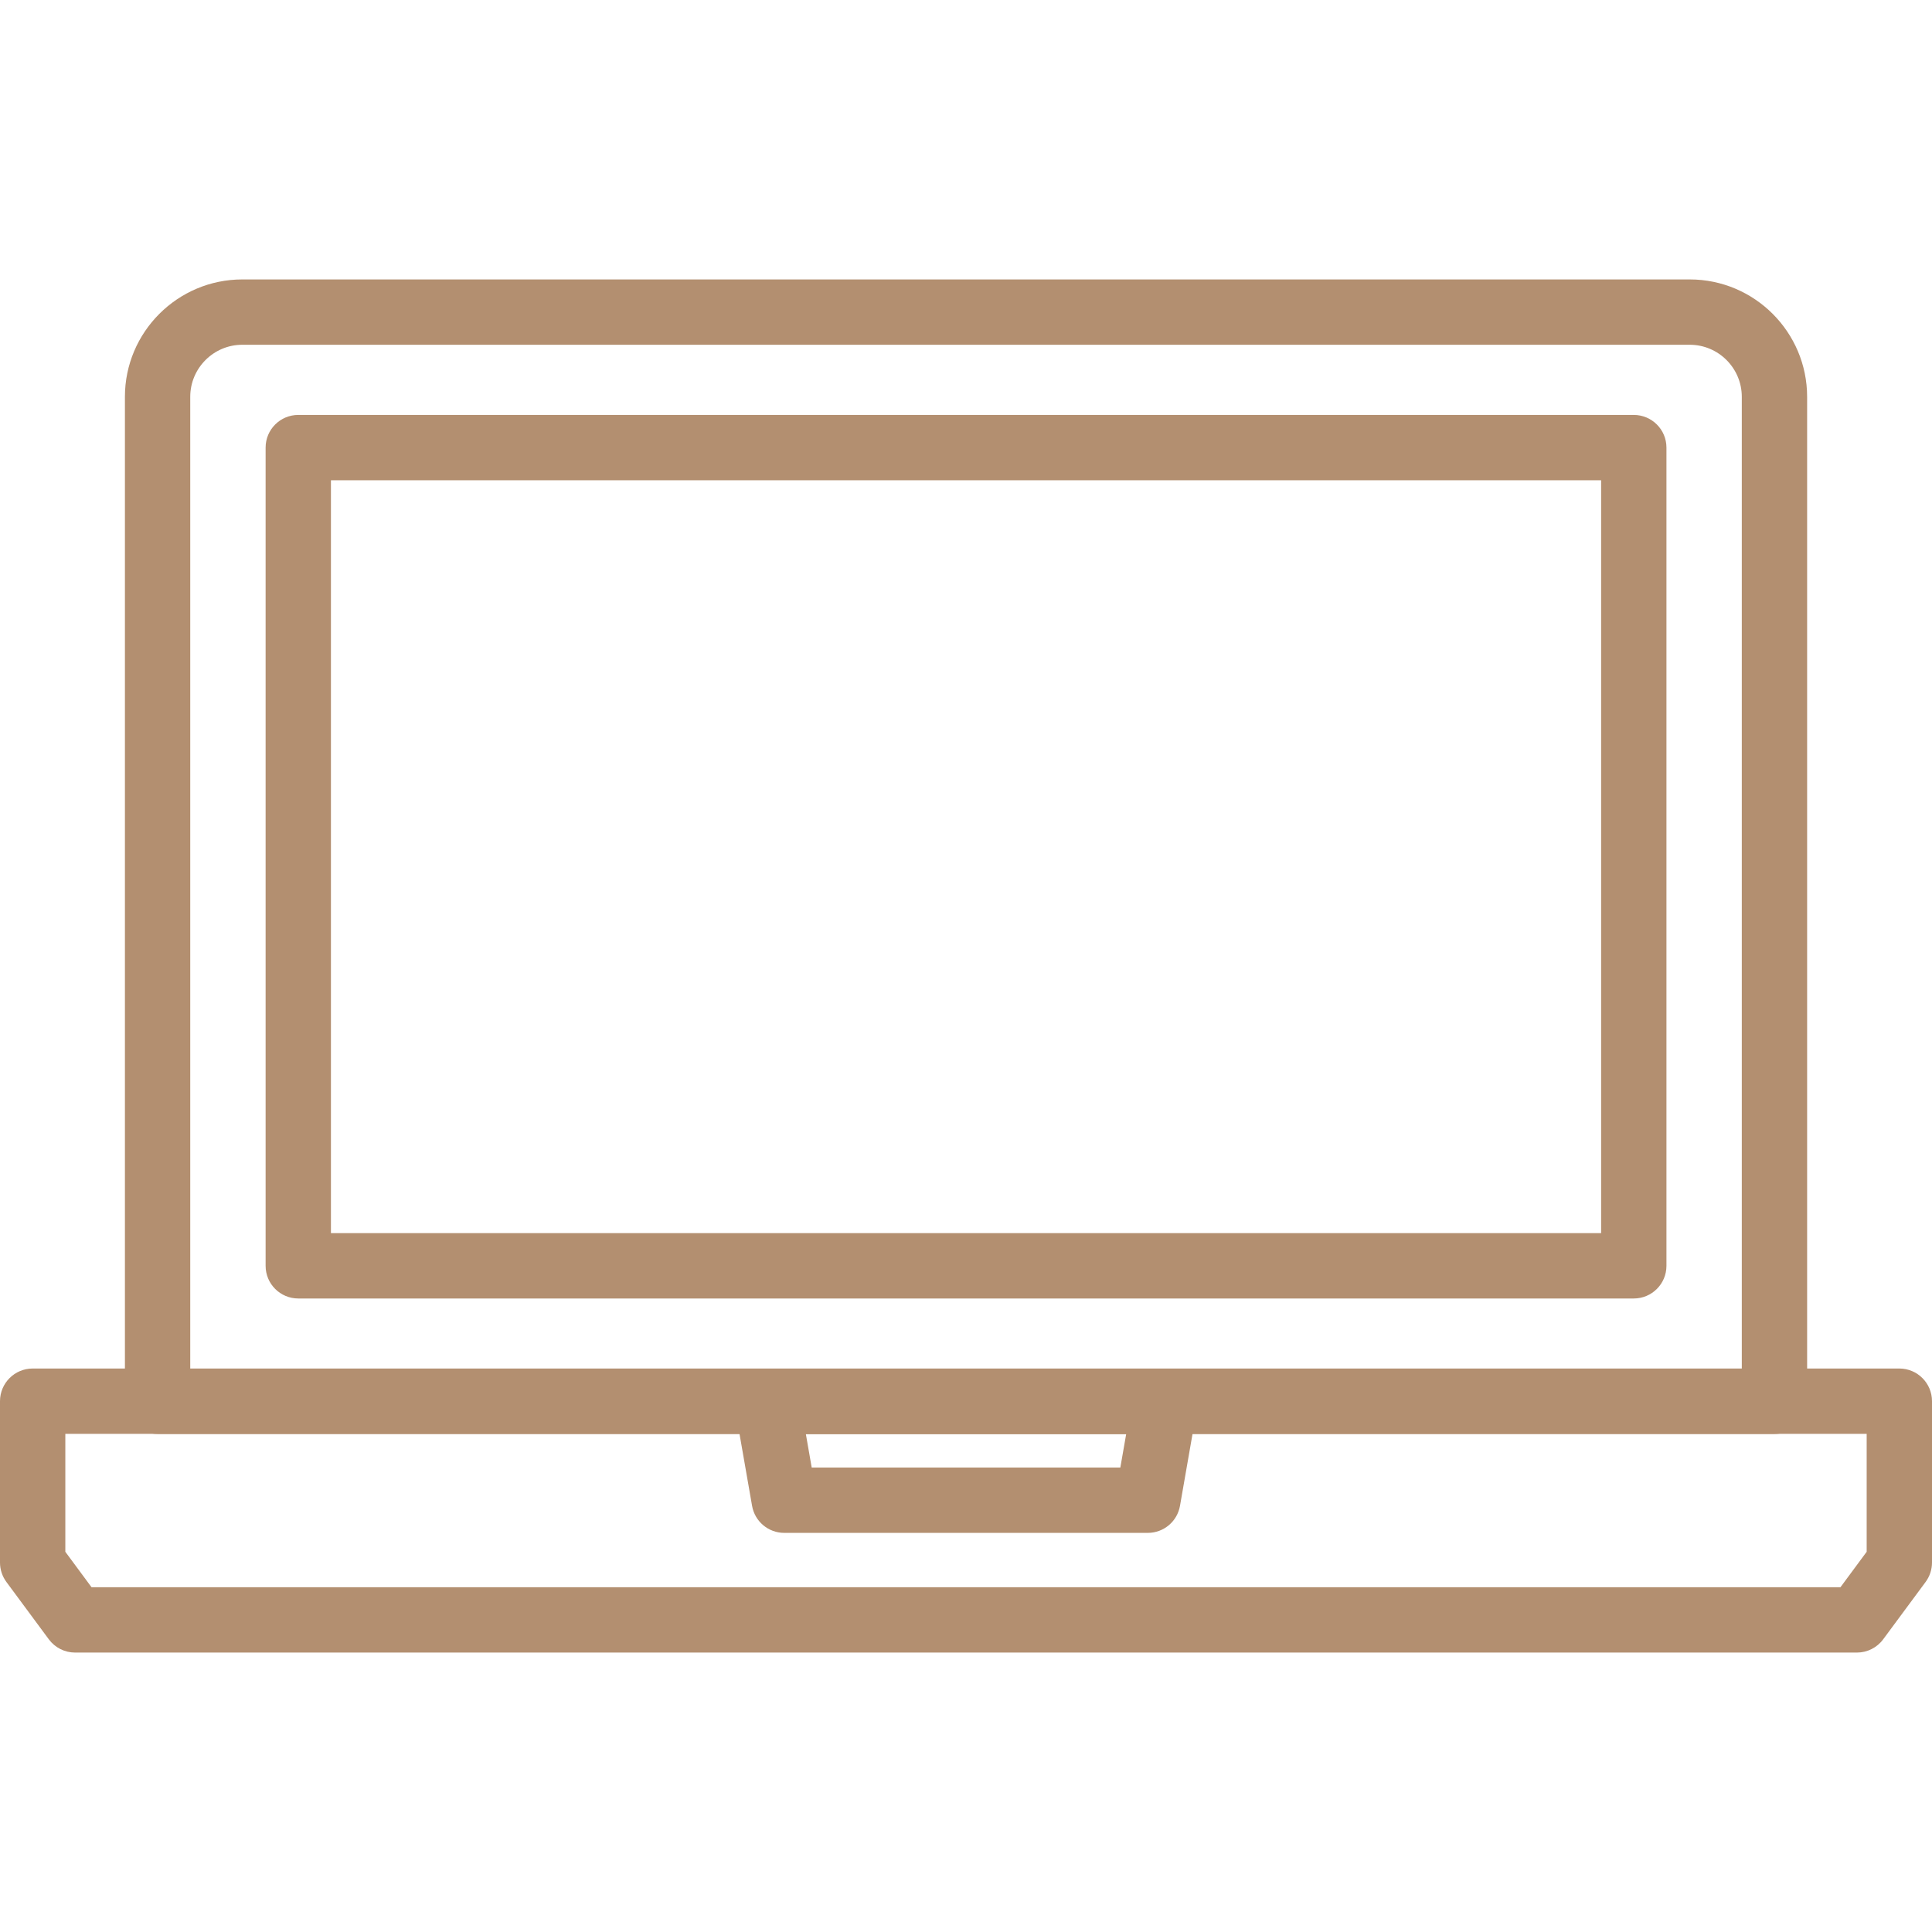
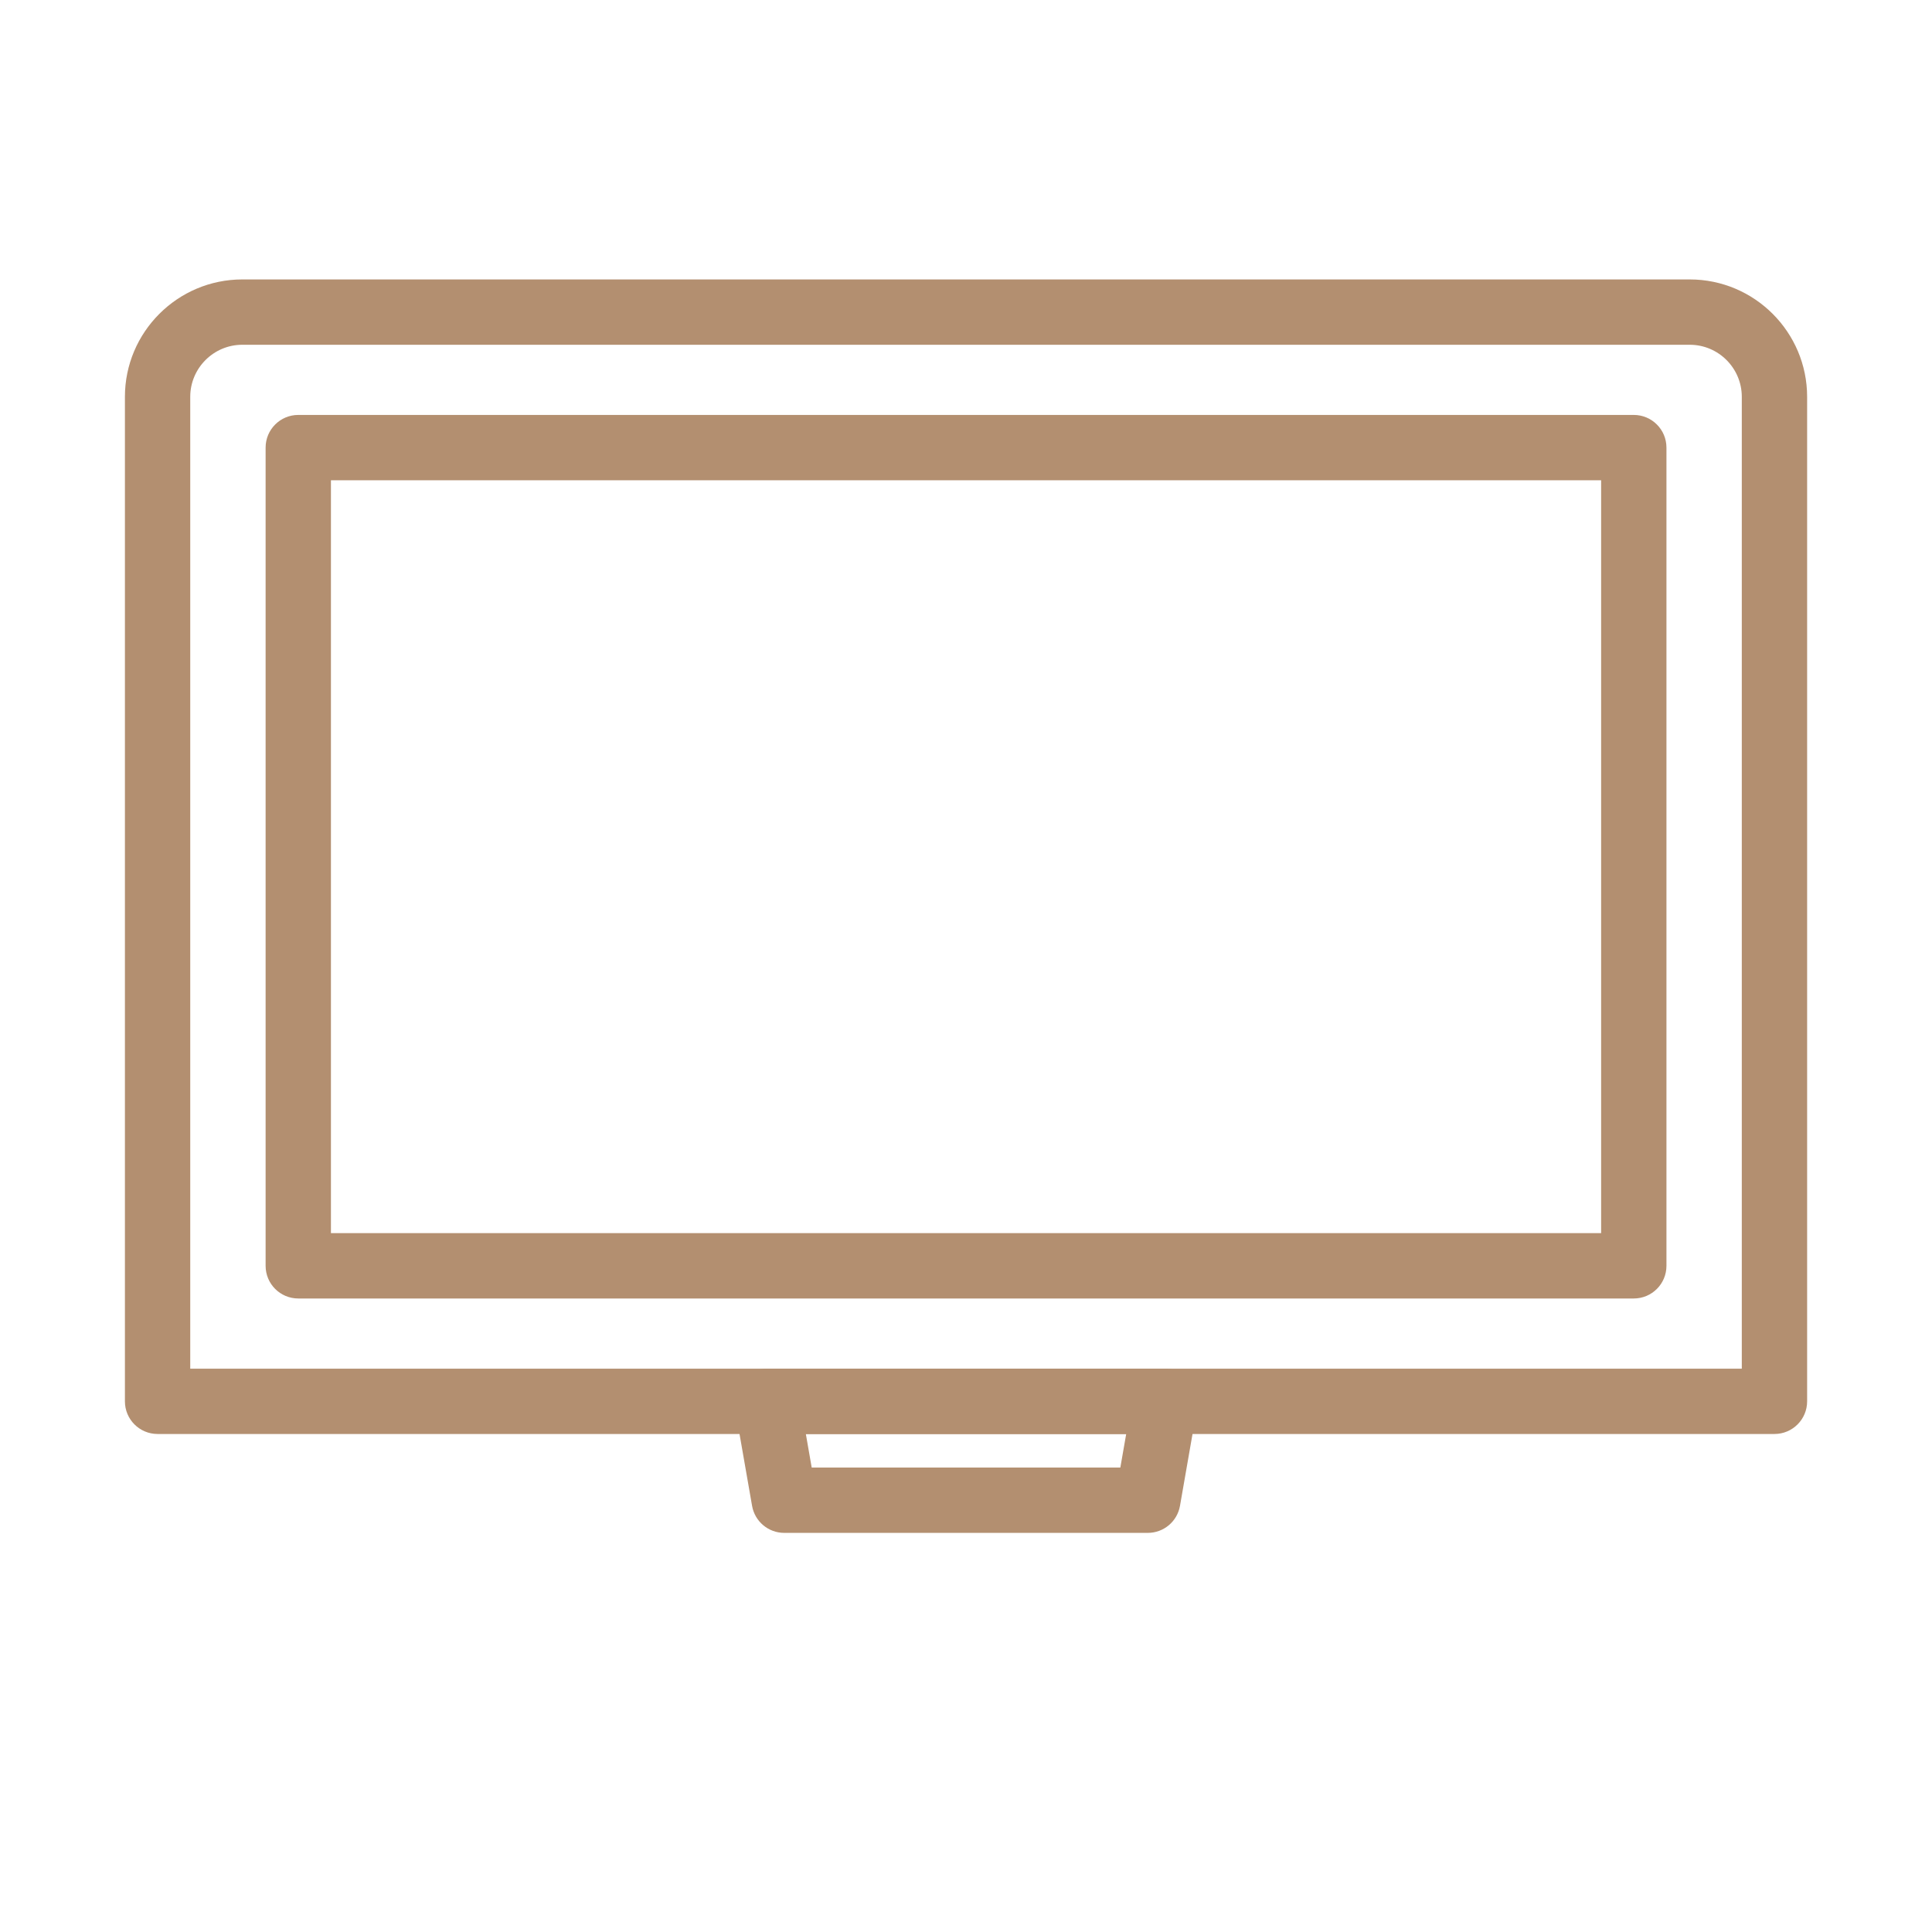
<svg xmlns="http://www.w3.org/2000/svg" width="500" zoomAndPan="magnify" viewBox="0 0 375 375" height="500" preserveAspectRatio="xMidYMid meet" version="1.2">
  <g id="21181145f3">
    <path style=" stroke:none;fill-rule:nonzero;fill:#b38f70;fill-opacity:1;" d="M 327.977 54.238 L 47.035 54.238 C 34.469 54.238 24.246 64.461 24.246 77.027 L 24.246 271.996 C 24.246 275.5 27.086 278.336 30.586 278.336 L 344.422 278.336 C 347.922 278.336 350.762 275.5 350.762 271.996 L 350.762 77.027 C 350.762 64.461 340.539 54.238 327.977 54.238 Z M 338.082 265.656 L 36.926 265.656 L 36.926 77.027 C 36.926 71.453 41.461 66.918 47.035 66.918 L 327.973 66.918 C 333.547 66.918 338.082 71.453 338.082 77.027 Z M 338.082 265.656 " />
    <path style=" stroke:none;fill-rule:nonzero;fill:#b38f70;fill-opacity:1;" d="M 317.117 80.539 L 57.895 80.539 C 54.391 80.539 51.555 83.379 51.555 86.879 L 51.555 245.695 C 51.555 249.199 54.391 252.035 57.895 252.035 L 317.117 252.035 C 320.617 252.035 323.457 249.199 323.457 245.695 L 323.457 86.879 C 323.457 83.379 320.617 80.539 317.117 80.539 Z M 310.777 239.355 L 64.234 239.355 L 64.234 93.219 L 310.777 93.219 Z M 310.777 239.355 " />
-     <path style=" stroke:none;fill-rule:nonzero;fill:#b38f70;fill-opacity:1;" d="M 368.66 265.629 L 6.34 265.629 C 2.84 265.629 0 268.469 0 271.969 L 0 303.289 C 0 304.648 0.438 305.969 1.242 307.059 L 9.477 318.191 C 10.672 319.809 12.562 320.762 14.574 320.762 L 360.426 320.762 C 362.434 320.762 364.328 319.809 365.523 318.191 L 373.758 307.059 C 374.562 305.969 375 304.645 375 303.289 L 375 271.969 C 375 268.469 372.16 265.629 368.66 265.629 Z M 362.32 301.199 L 357.23 308.082 L 17.77 308.082 L 12.68 301.199 L 12.68 278.309 L 362.32 278.309 Z M 362.32 301.199 " />
-     <path style=" stroke:none;fill-rule:nonzero;fill:#b38f70;fill-opacity:1;" d="M 230.992 267.918 C 229.785 266.484 228.008 265.656 226.137 265.656 L 148.871 265.656 C 147 265.656 145.223 266.484 144.02 267.918 C 142.812 269.352 142.305 271.242 142.625 273.086 L 145.977 292.281 C 146.504 295.316 149.141 297.531 152.219 297.531 L 222.789 297.531 C 225.871 297.531 228.504 295.316 229.035 292.281 L 232.383 273.086 C 232.707 271.242 232.195 269.352 230.992 267.918 Z M 217.457 284.848 L 157.551 284.848 L 156.414 278.336 L 218.594 278.336 Z M 217.457 284.848 " />
+     <path style=" stroke:none;fill-rule:nonzero;fill:#b38f70;fill-opacity:1;" d="M 230.992 267.918 C 229.785 266.484 228.008 265.656 226.137 265.656 L 148.871 265.656 C 147 265.656 145.223 266.484 144.02 267.918 C 142.812 269.352 142.305 271.242 142.625 273.086 L 145.977 292.281 C 146.504 295.316 149.141 297.531 152.219 297.531 L 222.789 297.531 C 225.871 297.531 228.504 295.316 229.035 292.281 L 232.383 273.086 C 232.707 271.242 232.195 269.352 230.992 267.918 Z M 217.457 284.848 L 157.551 284.848 L 156.414 278.336 L 218.594 278.336 Z " />
  </g>
</svg>